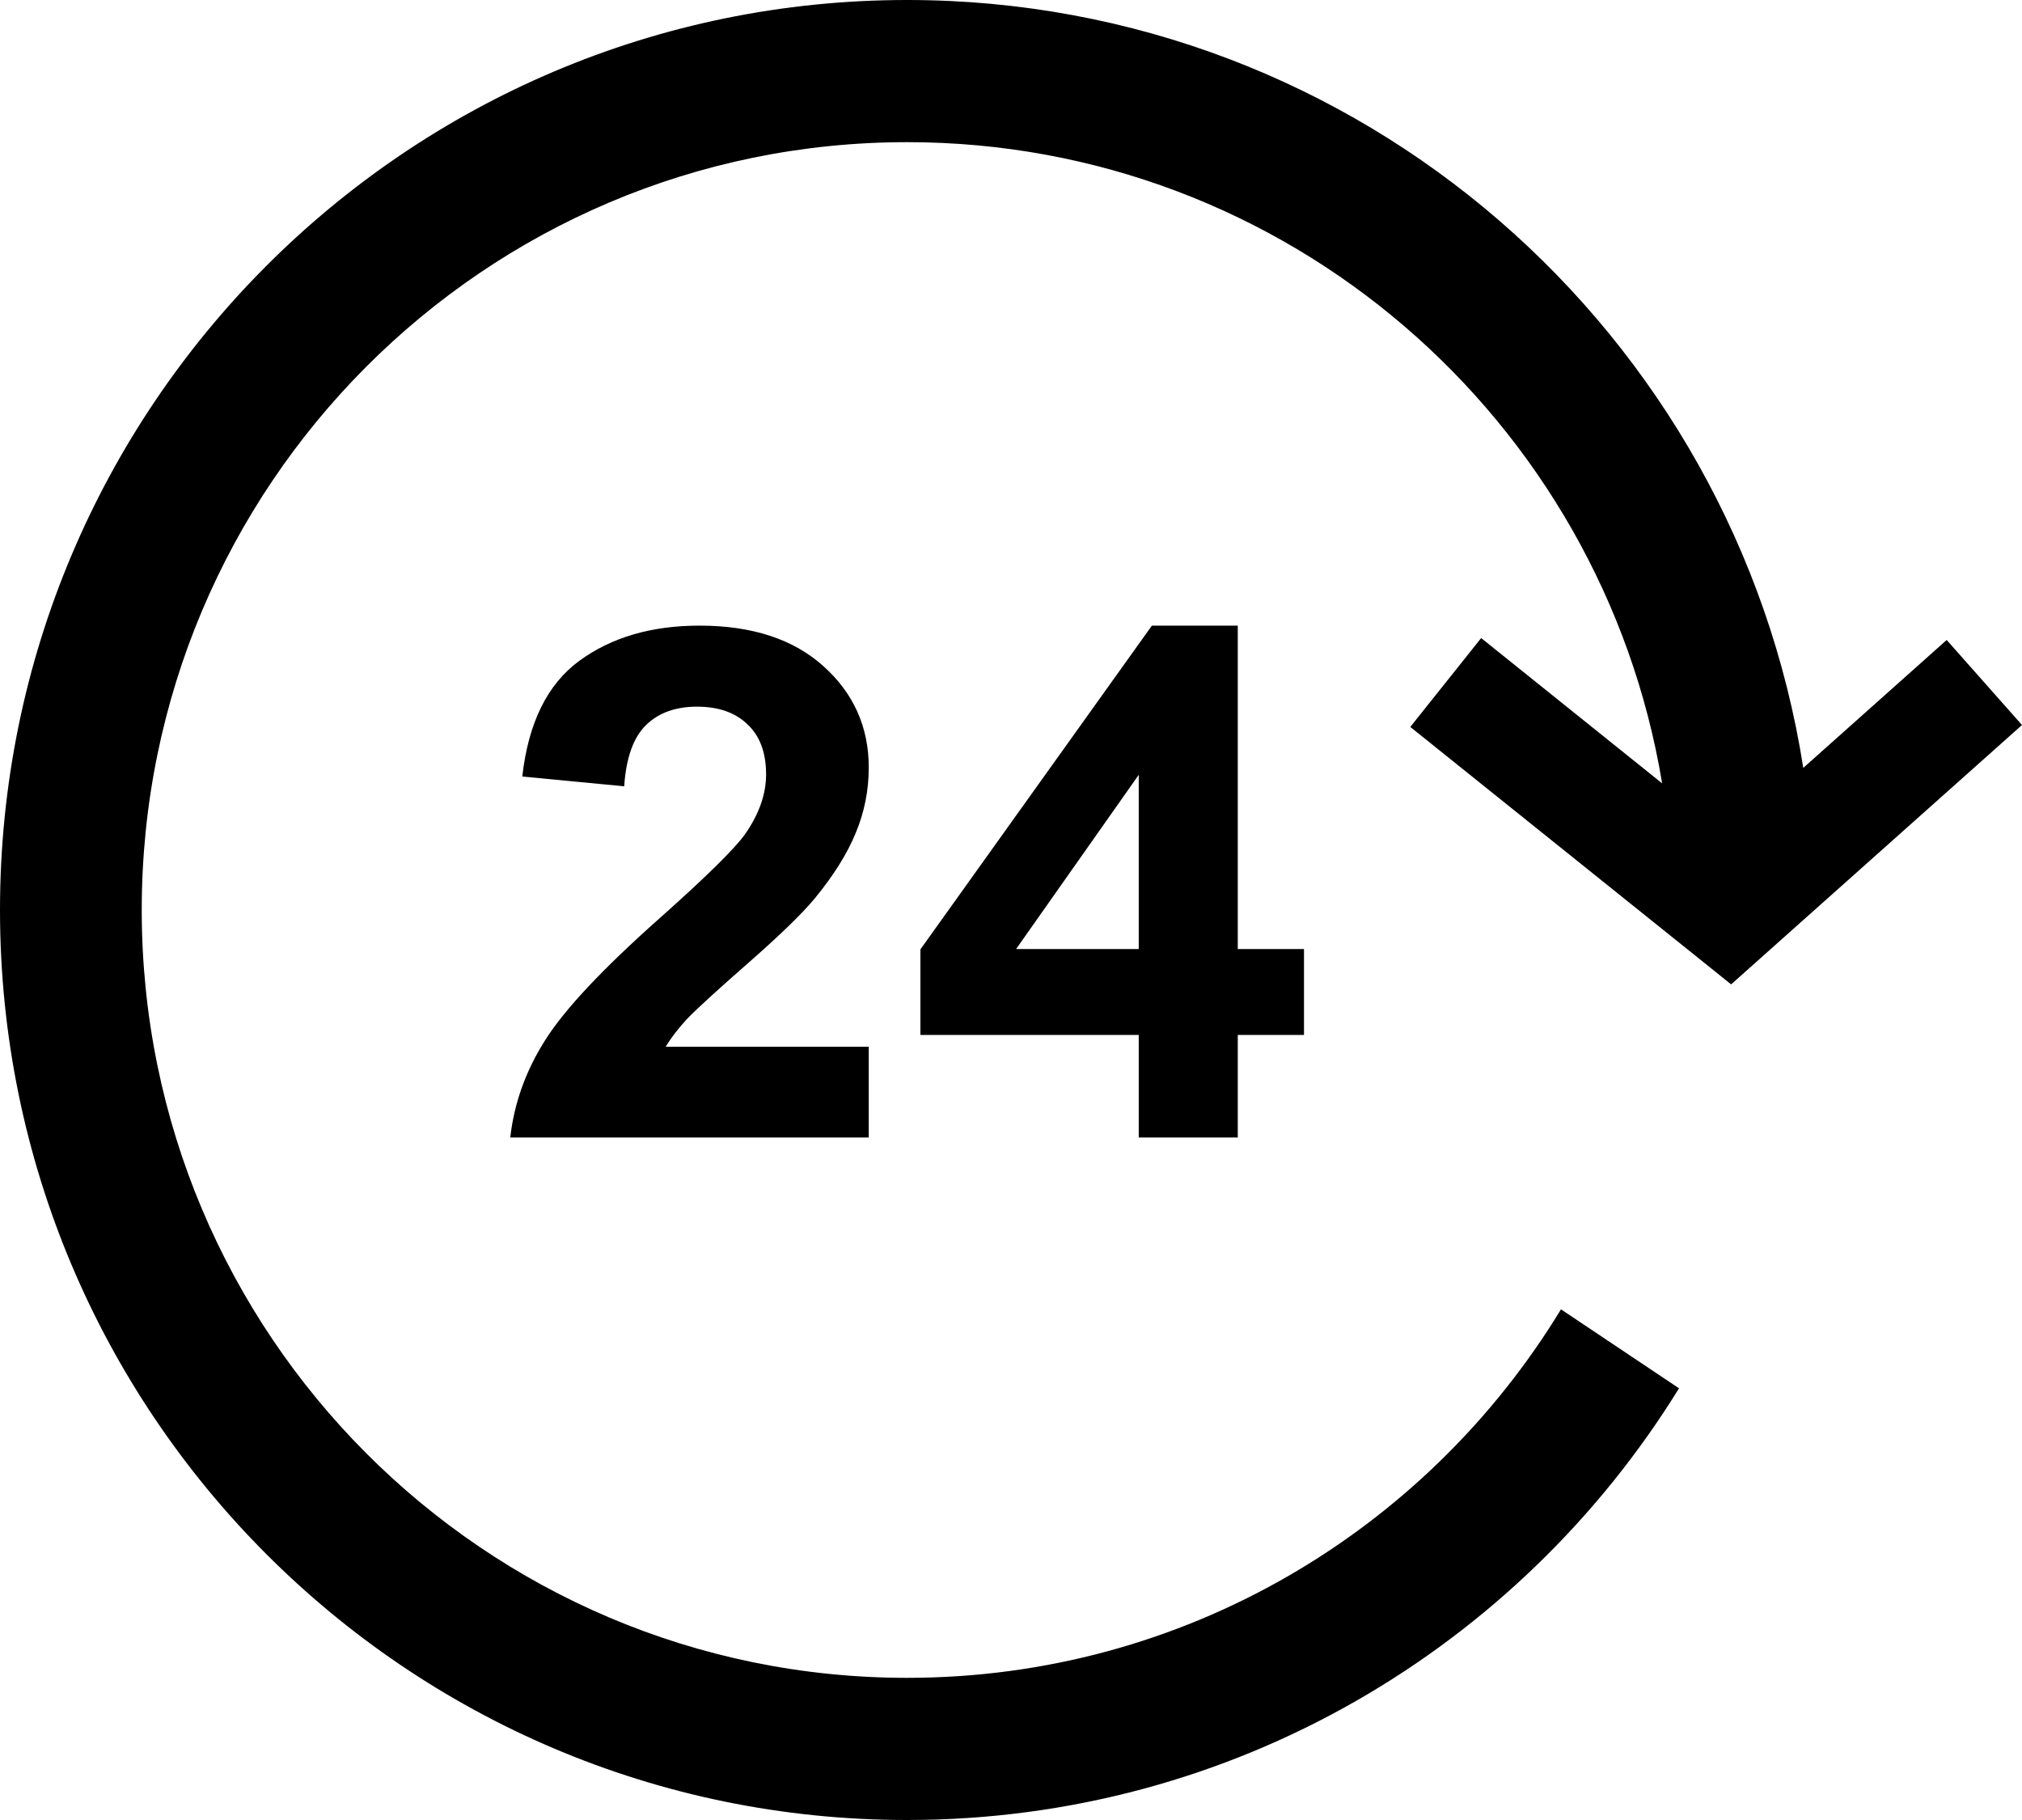
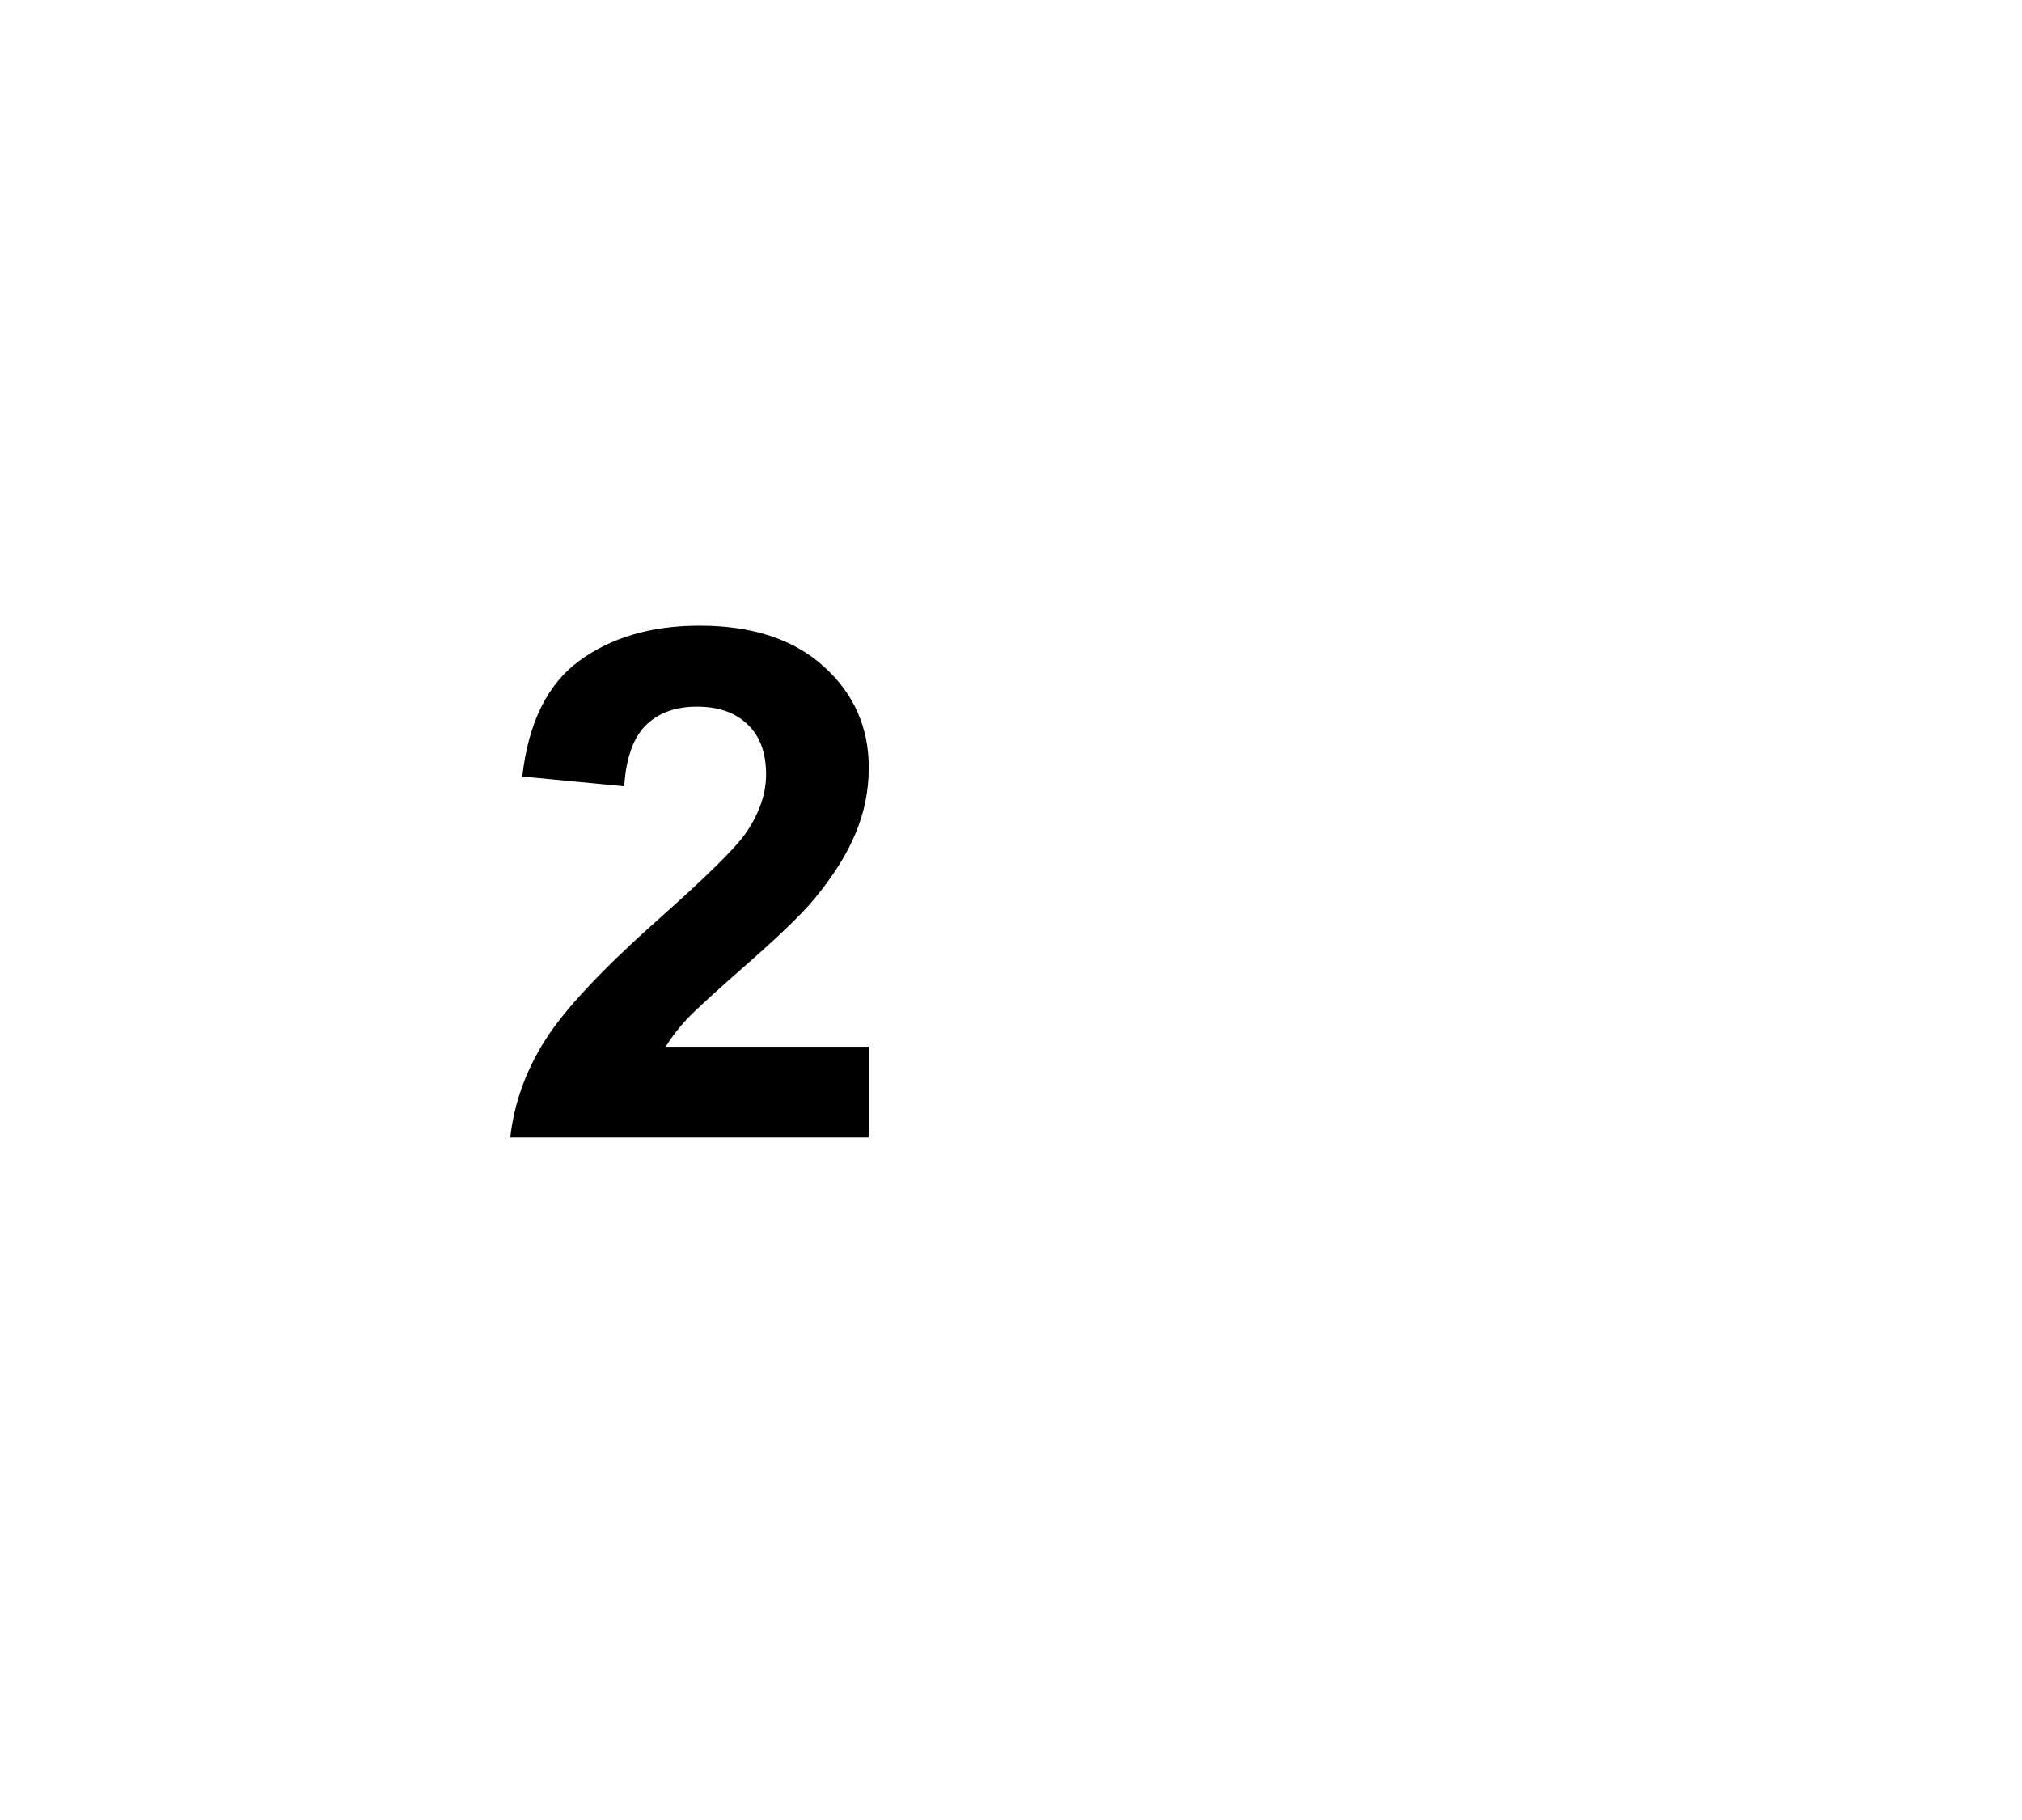
<svg xmlns="http://www.w3.org/2000/svg" width="40" height="36" viewBox="0 0 40 36" fill="none">
-   <path d="M30.88 25.899C28.221 30.27 23.423 33.188 17.945 33.188C9.583 33.188 2.804 26.388 2.804 18C2.804 9.612 9.583 2.812 17.945 2.812C25.457 2.812 31.691 8.299 32.881 15.495L29.301 12.621L27.899 14.379L34.246 19.471L40 14.341L38.51 12.659L35.673 15.189C34.327 6.583 26.902 0 17.945 0C8.034 0 0 8.059 0 18C0 27.941 8.034 36 17.945 36C24.396 36 30.052 32.586 33.215 27.461L30.88 25.899Z" fill="black" />
  <path d="M17.186 22.5V20.705H13.168C13.274 20.53 13.411 20.352 13.579 20.168C13.751 19.985 14.157 19.613 14.795 19.054C15.434 18.494 15.875 18.066 16.12 17.768C16.49 17.318 16.758 16.89 16.926 16.481C17.099 16.069 17.186 15.635 17.186 15.181C17.186 14.383 16.888 13.716 16.293 13.18C15.698 12.643 14.879 12.375 13.838 12.375C12.887 12.375 12.095 12.607 11.462 13.07C10.829 13.533 10.452 14.296 10.332 15.36L12.348 15.553C12.386 14.989 12.53 14.585 12.78 14.342C13.029 14.099 13.365 13.978 13.787 13.978C14.215 13.978 14.548 14.095 14.788 14.329C15.033 14.558 15.155 14.888 15.155 15.319C15.155 15.709 15.016 16.103 14.738 16.502C14.531 16.791 13.972 17.341 13.06 18.153C11.928 19.157 11.169 19.964 10.785 20.574C10.401 21.179 10.171 21.821 10.094 22.5H17.186Z" fill="black" />
-   <path fill-rule="evenodd" clip-rule="evenodd" d="M22.527 20.471V22.5H24.486V20.471H25.796V18.772H24.486V12.375H22.787L18.208 18.779V20.471H22.527ZM22.527 15.326V18.772H20.101L22.527 15.326Z" fill="black" />
</svg>